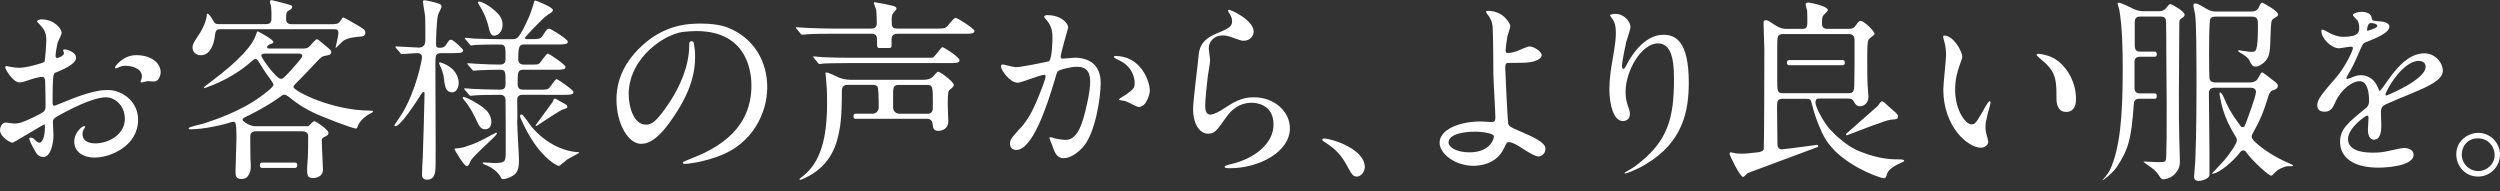
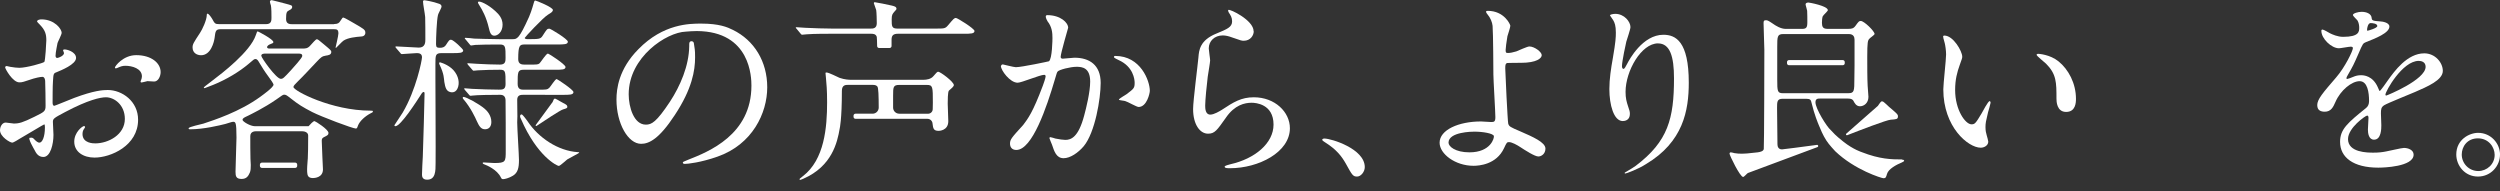
<svg xmlns="http://www.w3.org/2000/svg" width="170" height="13" viewBox="0 0 170 13" fill="none">
  <rect x="0" y="0" width="170" height="13" fill="#333333" stroke="none" />
  <g clip-path="url(#clip0_143_681)">
    <path d="M2.052 9.369C2.082 9.372 2.19 9.321 2.298 9.438C2.451 9.603 2.58 9.711 2.697 9.699C2.88 9.681 3.054 9.303 3.054 8.67C3.054 8.616 3.054 8.481 3.015 8.454C2.976 8.454 1.722 9.219 1.341 9.432C1.263 9.477 0.927 9.699 0.831 9.699C0.684 9.699 0 9.297 0 8.856C0 8.616 0.147 8.334 0.39 8.334C0.471 8.334 0.858 8.4 0.939 8.4C1.302 8.4 1.542 8.334 2.334 7.944C3.018 7.608 3.099 7.569 3.099 7.194C3.099 6.885 3.087 5.748 3.072 5.52C3.072 5.427 3.033 5.226 2.883 5.226C2.721 5.226 2.346 5.319 2.268 5.346C1.584 5.574 1.518 5.601 1.317 5.601C0.861 5.601 0.351 4.677 0.351 4.584C0.351 4.518 0.405 4.491 0.459 4.491C0.498 4.491 0.66 4.545 0.699 4.545C0.939 4.584 1.14 4.611 1.314 4.611C1.797 4.611 2.934 4.29 3.015 4.209C3.081 4.116 3.15 2.895 3.15 2.748C3.15 2.334 3.084 2.064 2.709 1.677C2.682 1.65 2.52 1.488 2.52 1.464C2.52 1.344 2.733 1.317 2.814 1.317C3.711 1.317 4.194 1.974 4.194 2.229C4.194 2.349 3.939 2.832 3.912 2.925C3.9 3.018 3.777 3.555 3.777 3.795C3.777 3.849 3.804 3.942 3.885 3.942C3.978 3.942 4.353 3.795 4.353 3.606C4.353 3.579 4.287 3.444 4.287 3.417C4.287 3.405 4.314 3.378 4.341 3.363C4.53 3.336 5.172 3.525 5.172 3.939C5.172 4.38 4.155 4.782 3.831 4.917C3.642 4.983 3.63 5.037 3.603 5.508C3.576 5.802 3.576 6.888 3.576 6.954C3.576 7.035 3.576 7.194 3.696 7.194C3.735 7.194 4.836 6.738 5.049 6.657C6.375 6.162 6.978 6.12 7.326 6.12C8.304 6.12 9.39 6.885 9.39 8.142C9.39 9.912 7.527 10.716 6.429 10.716C5.664 10.716 5.049 10.326 5.049 9.63C5.049 9 5.598 8.571 5.718 8.571C5.757 8.571 5.784 8.61 5.784 8.637C5.784 8.676 5.757 8.703 5.73 8.745C5.691 8.799 5.61 8.907 5.61 9.108C5.61 9.75 6.348 9.75 6.48 9.75C7.365 9.75 8.49 9.159 8.49 8.088C8.49 7.137 7.779 6.615 7.203 6.615C6.828 6.615 5.997 6.789 4.428 7.62C3.678 8.022 3.597 8.061 3.597 8.289C3.597 8.436 3.636 9.039 3.636 9.174C3.636 9.789 3.435 10.674 2.952 10.674C2.589 10.674 2.442 10.392 2.337 10.179C2.337 10.179 1.839 9.339 2.043 9.366L2.052 9.369ZM10.923 4.902C10.923 5.184 10.761 5.544 10.482 5.544C10.401 5.544 10.092 5.517 10.026 5.517C9.96 5.529 9.678 5.61 9.624 5.61C9.597 5.61 9.558 5.598 9.558 5.544C9.558 5.517 9.597 5.451 9.597 5.436C9.624 5.355 9.651 5.289 9.651 5.196C9.651 4.659 8.982 4.473 8.526 4.473C8.313 4.473 8.19 4.527 8.004 4.608C7.95 4.635 7.911 4.647 7.869 4.647C7.827 4.647 7.815 4.635 7.815 4.593C7.815 4.5 8.379 3.75 9.261 3.75C10.293 3.75 10.923 4.287 10.923 4.902Z" fill="white" />
    <path d="M22.714 1.635C22.969 1.635 23.062 1.569 23.155 1.407C23.29 1.206 23.29 1.194 23.356 1.194C23.41 1.194 23.986 1.53 24.079 1.584C24.775 1.986 24.844 2.025 24.844 2.241C24.844 2.322 24.79 2.469 24.577 2.481C24.202 2.508 23.665 2.562 23.359 2.763C23.266 2.817 22.864 3.258 22.849 3.258C22.822 3.258 22.822 3.246 22.822 3.219C22.822 3.207 23.011 2.427 23.011 2.28C23.011 2.013 22.918 1.986 22.702 1.986H14.998C14.662 1.986 14.649 2.133 14.595 2.562C14.556 2.856 14.341 3.756 13.671 3.756C13.389 3.756 13.095 3.594 13.095 3.234C13.095 3.006 13.149 2.925 13.605 2.229C13.752 2.016 14.062 1.359 14.062 1.011C14.062 0.984 14.062 0.93 14.116 0.93C14.181 0.93 14.329 1.119 14.425 1.278C14.598 1.599 14.626 1.641 14.908 1.641H18.097C18.46 1.641 18.46 1.386 18.46 1.2C18.46 0.999 18.46 0.543 18.421 0.369C18.409 0.33 18.355 0.168 18.355 0.129C18.355 0.075 18.382 0.009 18.475 0.009C18.514 0.009 19.306 0.222 19.372 0.237C19.813 0.357 19.867 0.357 19.867 0.477C19.867 0.597 19.759 0.651 19.654 0.705C19.507 0.786 19.453 0.825 19.453 1.281C19.453 1.509 19.546 1.644 19.828 1.644H22.723L22.714 1.635ZM20.074 11.418H17.809C17.734 11.418 17.674 11.358 17.674 11.283V11.193C17.674 11.118 17.734 11.058 17.809 11.058H20.074C20.149 11.058 20.209 11.118 20.209 11.193V11.283C20.209 11.358 20.149 11.418 20.074 11.418ZM20.929 10.815C20.947 10.641 20.956 9.756 20.956 9.219C20.956 8.991 20.701 8.925 20.542 8.925H17.434C17.341 8.925 17.02 8.925 17.02 9.261C17.02 9.381 17.02 10.776 17.032 10.803C17.032 10.932 17.101 11.469 16.993 11.727C16.885 11.985 16.753 12.168 16.428 12.168C16.053 12.168 16.015 11.979 16.015 11.673C16.015 11.298 16.081 9.702 16.081 9.369C16.081 8.283 16.015 8.283 15.841 8.283C15.759 8.283 15.384 8.418 15.319 8.43C14.944 8.523 13.857 8.793 12.918 8.793C12.852 8.793 12.825 8.766 12.825 8.727C12.825 8.619 13.668 8.46 13.831 8.406C14.553 8.166 16.308 7.602 17.716 6.57C17.956 6.396 18.601 5.928 18.601 5.754C18.601 5.688 18.373 5.364 18.253 5.205C18.013 4.884 17.812 4.563 17.611 4.227C17.557 4.134 17.491 4.014 17.371 4.014C17.29 4.014 17.251 4.041 16.915 4.335C16.285 4.872 15.399 5.406 14.502 5.769C14.491 5.769 13.927 5.997 13.912 5.997C13.884 5.997 13.857 5.97 13.857 5.943C13.857 5.931 13.924 5.877 14.434 5.487C15.091 4.992 17.02 3.516 17.395 2.391C17.476 2.163 17.476 2.136 17.53 2.136C17.557 2.136 18.589 2.673 18.589 2.859C18.589 2.925 18.55 2.94 18.376 3.006C18.295 3.033 18.163 3.114 18.163 3.207C18.163 3.3 18.283 3.3 18.325 3.3H20.602C20.764 3.3 20.923 3.3 21.097 3.099C21.244 2.937 21.472 2.67 21.538 2.67C21.619 2.67 21.658 2.709 22.06 3.045C22.474 3.393 22.528 3.435 22.528 3.528C22.528 3.729 22.339 3.756 22.153 3.783C21.898 3.822 21.817 3.903 21.523 4.212C21.175 4.575 20.626 5.178 20.263 5.526C20.05 5.739 19.954 5.835 19.954 5.916C19.954 6.171 22.54 7.524 25.195 7.524C25.33 7.524 25.357 7.524 25.357 7.59C25.357 7.629 25.291 7.671 25.195 7.71C24.859 7.884 24.457 8.22 24.337 8.553C24.298 8.673 24.271 8.742 24.202 8.742C23.989 8.742 21.856 7.938 21.226 7.617C20.584 7.281 20.314 7.122 19.753 6.678C19.513 6.489 19.444 6.438 19.324 6.438C19.243 6.438 19.189 6.477 18.775 6.774C17.959 7.338 17.047 7.779 16.885 7.86C16.603 7.995 16.494 8.034 16.494 8.154C16.494 8.262 17.017 8.583 17.338 8.583H20.983C21.076 8.475 21.292 8.235 21.385 8.235C21.439 8.235 22.336 8.799 22.336 9.039C22.336 9.174 22.282 9.201 22.015 9.333C21.88 9.399 21.88 9.495 21.88 9.588C21.88 9.897 21.961 11.451 21.961 11.517C21.961 12.093 21.358 12.108 21.277 12.108C20.929 12.108 20.902 11.904 20.887 11.691C20.872 11.478 20.902 11.124 20.926 10.821L20.929 10.815ZM18.034 3.645C17.968 3.645 17.767 3.645 17.767 3.792C17.767 3.927 18.784 5.361 19.093 5.361C19.24 5.361 19.294 5.307 19.777 4.785C19.939 4.596 20.554 3.942 20.554 3.807C20.554 3.645 20.419 3.645 20.272 3.645H18.034Z" fill="white" />
    <path d="M29.608 5.292C29.608 6.216 29.635 10.278 29.62 11.094C29.62 11.631 29.62 12.219 29.044 12.219C28.696 12.219 28.696 11.964 28.696 11.856C28.696 11.535 28.735 10.998 28.75 10.662C28.777 10.206 28.87 6.468 28.87 6.36C28.87 6.321 28.858 6.252 28.816 6.252C28.804 6.252 28.735 6.264 28.681 6.345C28.318 6.909 27.247 8.583 26.884 8.583C26.872 8.583 26.818 8.571 26.818 8.517C26.818 8.505 27.301 7.794 27.382 7.659C28.294 6.117 28.696 4.095 28.696 3.894C28.696 3.612 28.441 3.612 28.333 3.612C28.186 3.612 27.436 3.678 27.328 3.678C27.274 3.678 27.247 3.639 27.208 3.585L26.941 3.276C26.902 3.222 26.887 3.21 26.887 3.195C26.887 3.168 26.899 3.156 26.941 3.156C27.181 3.156 28.255 3.237 28.483 3.237C28.924 3.237 28.924 2.862 28.924 2.673C28.924 2.46 28.924 1.278 28.912 1.158C28.885 0.864 28.765 0.288 28.765 0.099C28.765 0.033 28.819 0.018 28.858 0.018C28.897 0.018 29.434 0.099 29.863 0.258C29.929 0.285 30.025 0.324 30.025 0.447C30.025 0.54 29.797 0.93 29.785 1.011C29.692 1.374 29.65 2.592 29.65 3.009C29.65 3.222 29.731 3.249 29.917 3.249C30.037 3.249 30.211 3.237 30.331 3.048C30.532 2.739 30.559 2.7 30.667 2.7C30.829 2.7 31.498 3.342 31.498 3.423C31.498 3.612 31.216 3.612 30.775 3.612H30.037C29.608 3.612 29.608 3.747 29.608 4.377V5.289V5.292Z" fill="white" />
-     <path d="M32.944 9.435C33.064 9.369 33.709 9.021 33.736 9.021C33.775 9.021 33.79 9.06 33.79 9.075C33.79 9.237 32.143 10.602 31.981 10.977C31.915 11.151 31.846 11.298 31.741 11.298C31.552 11.298 30.91 10.185 30.91 10.158C30.91 10.104 30.937 10.092 30.991 10.092C31.138 10.092 31.312 10.065 31.486 10.026C31.861 9.918 32.452 9.705 32.947 9.435H32.944Z" fill="white" />
    <path d="M33.412 8.295C33.412 8.589 33.265 8.79 32.983 8.79C32.701 8.79 32.581 8.574 32.419 8.226C32.326 8.01 32.005 7.314 31.507 6.738C31.48 6.711 31.468 6.684 31.468 6.657C31.468 6.63 31.468 6.591 31.522 6.591C31.696 6.591 32.566 7.059 32.956 7.395C33.103 7.515 33.412 7.836 33.412 8.292V8.295Z" fill="white" />
    <path d="M31.156 5.889C31.081 6.174 30.889 6.333 30.616 6.261C30.343 6.189 30.28 5.952 30.214 5.574C30.178 5.343 30.214 5.061 29.881 4.377C29.863 4.344 29.857 4.314 29.863 4.29C29.869 4.266 29.881 4.224 29.932 4.239C30.1 4.284 30.652 4.482 30.943 4.905C31.054 5.058 31.273 5.448 31.159 5.889H31.156Z" fill="white" />
    <path d="M34.177 1.662C34.177 2.172 33.856 2.427 33.613 2.427C33.37 2.427 33.304 2.172 33.238 1.89C33.076 1.194 32.809 0.684 32.581 0.336C32.515 0.228 32.5 0.201 32.5 0.162C32.5 0.123 32.527 0.108 32.581 0.108C32.77 0.108 33.385 0.417 33.88 0.951C34.135 1.245 34.174 1.488 34.174 1.662H34.177Z" fill="white" />
    <path d="M35.866 8.235C36.622 9.378 37.951 10.26 39.295 10.347C39.322 10.347 39.388 10.347 39.388 10.386C39.388 10.413 38.692 10.761 38.572 10.842C38.479 10.908 38.089 11.283 37.996 11.283C37.888 11.283 36.523 10.641 35.422 8.079C35.347 7.956 35.356 7.857 35.395 7.812C35.434 7.767 35.494 7.785 35.494 7.785C35.494 7.785 35.581 7.839 35.866 8.232V8.235Z" fill="white" />
    <path d="M37.057 6.447H35.584C35.437 6.447 35.17 6.447 35.17 6.783L35.182 7.908C35.182 7.974 35.17 8.271 35.17 8.325C35.17 8.739 35.29 10.524 35.29 10.884C35.29 11.421 35.209 11.742 34.888 11.943C34.606 12.117 34.312 12.183 34.204 12.183C34.111 12.183 34.084 12.117 34.057 12.063C33.802 11.526 33.079 11.232 32.971 11.193C32.89 11.166 32.824 11.139 32.824 11.085C32.824 11.046 32.863 11.046 32.89 11.046C32.998 11.046 33.505 11.085 33.613 11.085C34.39 11.085 34.39 10.992 34.39 10.242C34.39 9.426 34.39 7.161 34.378 6.837C34.378 6.744 34.366 6.447 34.03 6.447C33.388 6.447 32.422 6.459 32.113 6.501C32.101 6.501 32.02 6.513 32.005 6.513C31.951 6.513 31.924 6.486 31.885 6.432L31.618 6.123C31.579 6.057 31.564 6.057 31.564 6.03C31.564 6.003 31.576 6.003 31.618 6.003C31.684 6.003 32.032 6.042 32.101 6.042C32.596 6.069 33.427 6.096 33.922 6.096C34.162 6.096 34.378 6.096 34.378 5.721C34.378 4.851 34.378 4.743 34.003 4.743C33.589 4.743 32.851 4.755 32.503 4.782C32.449 4.782 32.248 4.809 32.209 4.809C32.17 4.809 32.143 4.782 32.101 4.728L31.834 4.419C31.798 4.375 31.78 4.344 31.78 4.326C31.78 4.299 31.792 4.299 31.819 4.299C31.927 4.299 32.341 4.338 32.422 4.338C32.917 4.365 33.52 4.392 34.003 4.392C34.378 4.392 34.378 4.152 34.378 3.924C34.378 3.201 34.378 3.027 34.003 3.027H33.667C33.292 3.027 32.596 3.039 32.326 3.054C32.287 3.066 32.086 3.093 32.044 3.093C31.99 3.093 31.963 3.054 31.924 3L31.669 2.691C31.615 2.637 31.603 2.625 31.603 2.61C31.603 2.583 31.63 2.571 31.657 2.571C31.75 2.571 32.167 2.61 32.248 2.625C32.368 2.625 33.319 2.664 33.964 2.664H34.849C35.158 2.664 35.29 2.664 35.974 1.149C36.163 0.72 36.295 0.183 36.31 0.156C36.322 0.09 36.349 0.036 36.403 0.036C36.457 0.036 37.597 0.492 37.597 0.678C37.597 0.771 37.531 0.84 37.261 0.999C36.925 1.2 35.68 2.541 35.68 2.58C35.68 2.634 35.773 2.661 35.854 2.661C36.658 2.661 36.751 2.661 36.898 2.433C37.18 1.992 37.207 1.95 37.354 1.95C37.447 1.95 38.614 2.661 38.614 2.835C38.614 3.024 38.347 3.024 37.891 3.024H35.707C35.344 3.024 35.239 3.051 35.239 4.029C35.239 4.377 35.506 4.392 35.653 4.392H36.001C36.538 4.392 36.592 4.392 36.697 4.299C36.79 4.206 37.138 3.642 37.261 3.642C37.315 3.642 38.455 4.38 38.455 4.554C38.455 4.743 38.2 4.743 37.744 4.743H35.614C35.2 4.743 35.2 4.89 35.2 5.709C35.2 6.099 35.455 6.099 35.629 6.099H36.58C37.144 6.099 37.21 6.099 37.345 5.979C37.438 5.898 37.747 5.376 37.855 5.376C37.894 5.376 38.995 6.099 38.995 6.261C38.995 6.45 38.728 6.45 38.272 6.45H37.066L37.057 6.447Z" fill="white" />
    <path d="M46.975 2.814C47.101 2.766 47.182 2.88 47.182 2.934C47.236 3.363 47.266 3.309 47.266 3.897C47.266 4.794 47.065 6.042 45.886 7.824C44.815 9.459 44.131 9.78 43.594 9.78C42.709 9.78 41.92 8.4 41.92 6.765C41.92 6.054 42.067 4.701 43.408 3.348C45.109 1.605 46.906 1.605 47.683 1.605C48.901 1.605 49.465 1.845 49.84 2.034C51.286 2.745 52.172 4.179 52.172 5.934C52.172 7.689 51.166 9.819 48.793 10.65C47.653 11.052 46.771 11.145 46.567 11.145C46.513 11.145 46.432 11.133 46.432 11.052C46.432 11.013 46.459 10.998 46.795 10.863C48.19 10.314 51.097 9.162 51.097 5.823C51.097 5.301 51.058 2.13 47.386 2.112C47.032 2.124 46.945 2.121 46.636 2.151C45.325 2.193 42.751 3.879 42.751 6.411C42.751 7.281 43.099 8.475 43.918 8.475C44.308 8.475 44.629 8.313 45.553 6.921C46.264 5.835 46.846 4.473 46.867 3.153C46.852 2.832 46.912 2.832 46.981 2.808L46.975 2.814Z" fill="white" />
-     <path d="M61.04 3.927H62.996C63.332 3.927 63.359 3.927 63.425 3.915C63.572 3.861 64.001 3.204 64.082 3.204C64.163 3.204 65.249 3.873 65.249 4.101C65.249 4.248 65.048 4.29 64.781 4.29H57.704C56.536 4.29 56.15 4.317 56.014 4.317C55.975 4.329 55.775 4.356 55.733 4.356C55.678 4.356 55.651 4.317 55.612 4.263L55.358 3.954C55.331 3.915 55.291 3.888 55.291 3.873C55.291 3.846 55.319 3.834 55.346 3.834C55.438 3.834 55.855 3.888 55.937 3.888C56.593 3.915 57.143 3.927 57.773 3.927H61.043H61.04Z" fill="white" />
    <path d="M59.777 3.264C59.705 3.264 59.645 3.207 59.645 3.135C59.642 2.862 59.63 2.562 59.621 2.508C59.555 2.295 59.354 2.295 59.219 2.295H56.525C55.346 2.295 54.971 2.322 54.836 2.334C54.797 2.334 54.596 2.361 54.554 2.361C54.5 2.361 54.473 2.334 54.434 2.28L54.179 1.971C54.124 1.905 54.112 1.905 54.112 1.878C54.112 1.851 54.14 1.851 54.167 1.851C54.26 1.851 54.677 1.89 54.758 1.89C55.415 1.917 55.964 1.944 56.594 1.944H59.207C59.354 1.944 59.621 1.944 59.621 1.581C59.621 1.419 59.609 0.831 59.582 0.684C59.555 0.564 59.42 0.255 59.42 0.216C59.42 0.189 59.432 0.15 59.486 0.15C59.54 0.15 60.503 0.339 60.638 0.378C60.773 0.417 60.959 0.444 60.959 0.591C60.959 0.645 60.947 0.657 60.797 0.819C60.689 0.954 60.635 1.008 60.635 1.314C60.635 1.782 60.635 1.944 61.025 1.944H63.611C64.214 1.944 64.28 1.944 64.469 1.716C64.844 1.275 64.883 1.221 65.006 1.221C65.099 1.221 66.266 1.944 66.266 2.106C66.266 2.295 65.999 2.295 65.543 2.295H61.067C60.719 2.295 60.626 2.43 60.626 2.709V3.132C60.626 3.204 60.566 3.264 60.494 3.264H59.78H59.777Z" fill="white" />
    <path d="M63.785 4.878C63.731 4.878 63.65 4.971 63.464 5.187C63.302 5.376 63.023 5.427 62.78 5.427H57.89C57.743 5.427 57.434 5.415 57.086 5.292C56.951 5.238 56.363 4.929 56.201 4.929C56.162 4.929 56.135 4.929 56.135 4.983C56.135 5.037 56.162 5.223 56.162 5.265C56.201 5.733 56.243 6.069 56.243 6.954C56.243 8.643 56.069 10.854 54.596 11.979C54.395 12.141 54.368 12.153 54.368 12.192C54.368 12.219 54.395 12.231 54.434 12.231C54.446 12.231 54.608 12.165 54.635 12.15C56.564 11.307 56.939 9.699 57.101 8.733C57.101 8.733 57.248 8.154 57.248 6.174C57.248 5.772 57.515 5.772 57.65 5.772H59.339C59.459 5.772 59.579 5.784 59.66 5.88C59.735 5.967 59.75 6.504 59.753 7.314C59.753 7.542 59.567 7.731 59.339 7.731H58.172C58.1 7.731 58.04 7.791 58.04 7.863V7.947C58.04 8.019 58.1 8.079 58.172 8.079H63.065C63.236 8.079 63.38 8.202 63.41 8.37V8.388C63.452 8.736 63.479 8.898 63.827 8.898C63.839 8.898 64.484 8.898 64.484 8.241C64.484 8.106 64.445 7.224 64.445 7.047C64.445 6.87 64.445 6.243 64.526 6.162C64.673 6.042 64.862 5.88 64.862 5.787C64.862 5.559 63.938 4.875 63.791 4.875L63.785 4.878ZM61.145 7.731C60.917 7.731 60.731 7.545 60.731 7.317V6.525C60.731 5.934 60.731 5.775 61.145 5.775H63.02C63.434 5.775 63.434 5.895 63.434 6.981L63.425 7.425C63.422 7.596 63.281 7.734 63.11 7.734H61.142L61.145 7.731Z" fill="white" />
-     <path d="M68.072 4.488C68.072 4.434 68.126 4.38 68.192 4.38C68.231 4.38 68.93 4.569 69.077 4.569C69.467 4.569 71.303 4.179 71.327 4.167C71.555 4.005 71.567 2.652 71.567 2.586C71.567 2.238 71.54 1.836 71.231 1.446C71.03 1.206 71.003 1.179 71.003 1.137C71.003 1.044 71.165 1.029 71.216 1.029C72.113 1.029 72.635 1.539 72.635 1.887C72.635 1.914 72.125 3.615 72.125 3.87C72.125 3.951 72.179 3.99 72.272 3.99C72.338 3.99 72.956 3.924 73.064 3.924C74.069 3.924 74.846 4.407 74.846 5.64C74.846 6.699 74.471 9.003 73.694 9.942C73.319 10.383 72.782 10.758 72.326 10.758C71.816 10.758 71.684 10.263 71.534 9.834C71.507 9.768 71.36 9.417 71.36 9.393C71.36 9.354 71.387 9.327 71.426 9.327C71.48 9.327 71.72 9.408 71.762 9.42C72.029 9.474 72.299 9.513 72.446 9.513C72.836 9.513 73.331 9.324 73.718 7.878C73.865 7.341 74.132 6.258 74.132 5.547C74.132 4.608 73.595 4.542 73.208 4.542C72.779 4.542 72.014 4.743 71.921 4.863C71.867 4.929 71.855 4.983 71.72 5.439C71.183 7.263 70.196 10.197 69.11 10.197C68.816 10.197 68.681 10.008 68.681 9.768C68.681 9.486 68.774 9.378 69.578 8.496C69.902 8.064 70.226 7.656 70.913 5.826C70.967 5.691 71.102 5.289 71.102 5.196C71.102 5.157 71.09 5.088 71.009 5.088C70.715 5.088 69.467 5.625 69.2 5.625C68.678 5.625 68.06 4.782 68.06 4.485L68.072 4.488ZM77.426 7.275C77.291 7.275 76.676 6.912 76.514 6.873C76.448 6.846 76.085 6.819 76.085 6.78C76.085 6.699 76.526 6.471 76.607 6.405C77.102 6.03 77.156 5.991 77.156 5.628C77.156 5.4 77.063 4.53 76.07 4.086C75.962 4.032 75.749 3.939 75.749 3.885C75.749 3.804 75.803 3.804 75.842 3.804C77.558 3.804 78.188 5.493 78.188 6.177C78.188 6.339 77.987 7.275 77.423 7.275H77.426Z" fill="white" />
+     <path d="M68.072 4.488C68.072 4.434 68.126 4.38 68.192 4.38C68.231 4.38 68.93 4.569 69.077 4.569C69.467 4.569 71.303 4.179 71.327 4.167C71.555 4.005 71.567 2.652 71.567 2.586C71.567 2.238 71.54 1.836 71.231 1.446C71.003 1.044 71.165 1.029 71.216 1.029C72.113 1.029 72.635 1.539 72.635 1.887C72.635 1.914 72.125 3.615 72.125 3.87C72.125 3.951 72.179 3.99 72.272 3.99C72.338 3.99 72.956 3.924 73.064 3.924C74.069 3.924 74.846 4.407 74.846 5.64C74.846 6.699 74.471 9.003 73.694 9.942C73.319 10.383 72.782 10.758 72.326 10.758C71.816 10.758 71.684 10.263 71.534 9.834C71.507 9.768 71.36 9.417 71.36 9.393C71.36 9.354 71.387 9.327 71.426 9.327C71.48 9.327 71.72 9.408 71.762 9.42C72.029 9.474 72.299 9.513 72.446 9.513C72.836 9.513 73.331 9.324 73.718 7.878C73.865 7.341 74.132 6.258 74.132 5.547C74.132 4.608 73.595 4.542 73.208 4.542C72.779 4.542 72.014 4.743 71.921 4.863C71.867 4.929 71.855 4.983 71.72 5.439C71.183 7.263 70.196 10.197 69.11 10.197C68.816 10.197 68.681 10.008 68.681 9.768C68.681 9.486 68.774 9.378 69.578 8.496C69.902 8.064 70.226 7.656 70.913 5.826C70.967 5.691 71.102 5.289 71.102 5.196C71.102 5.157 71.09 5.088 71.009 5.088C70.715 5.088 69.467 5.625 69.2 5.625C68.678 5.625 68.06 4.782 68.06 4.485L68.072 4.488ZM77.426 7.275C77.291 7.275 76.676 6.912 76.514 6.873C76.448 6.846 76.085 6.819 76.085 6.78C76.085 6.699 76.526 6.471 76.607 6.405C77.102 6.03 77.156 5.991 77.156 5.628C77.156 5.4 77.063 4.53 76.07 4.086C75.962 4.032 75.749 3.939 75.749 3.885C75.749 3.804 75.803 3.804 75.842 3.804C77.558 3.804 78.188 5.493 78.188 6.177C78.188 6.339 77.987 7.275 77.423 7.275H77.426Z" fill="white" />
    <path d="M85.254 2.13C85.254 2.397 85.04 2.772 84.57 2.772C84.45 2.772 84.38 2.76 83.777 2.544C83.564 2.463 83.348 2.409 83.147 2.409C82.598 2.409 82.196 2.784 82.196 3.294C82.196 3.414 82.289 3.99 82.289 4.11C82.289 4.23 82.154 5.022 82.127 5.208C82.061 5.703 81.953 6.843 81.953 7.179C81.953 7.38 81.965 7.794 82.301 7.794C82.556 7.794 82.943 7.554 83.078 7.473C83.894 6.936 84.404 6.615 85.263 6.615C86.697 6.615 87.713 7.62 87.713 8.718C87.713 10.353 85.584 11.439 83.639 11.439C83.465 11.439 83.276 11.439 83.276 11.331C83.276 11.265 83.57 11.196 83.666 11.169C85.341 10.794 86.6 9.735 86.6 8.475C86.6 7.068 85.382 6.987 85.112 6.987C84.644 6.987 83.96 7.134 83.369 7.992C82.754 8.862 82.604 9.09 82.148 9.09C81.584 9.09 81.131 8.448 81.131 7.416C81.131 6.852 81.452 4.386 81.494 3.891C81.533 3.423 81.587 2.739 82.712 2.283C83.462 1.974 83.783 1.842 83.783 1.452C83.783 1.197 83.69 1.05 83.555 0.849C83.528 0.795 83.489 0.714 83.528 0.675C83.621 0.594 85.245 1.371 85.245 2.121L85.254 2.13Z" fill="white" />
    <path d="M92.283 12.006C92.001 12.006 91.947 11.913 91.506 11.109C91.239 10.641 90.891 10.17 90.099 9.675C90.06 9.648 89.91 9.555 89.91 9.513C89.91 9.471 89.949 9.42 90.057 9.42C90.525 9.42 92.805 10.116 92.805 11.364C92.805 11.685 92.538 12.006 92.283 12.006Z" fill="white" />
    <path d="M102.705 1.743C102.705 1.863 102.531 2.358 102.504 2.466C102.438 2.829 102.384 3.297 102.384 3.39C102.384 3.564 102.396 3.603 102.546 3.603C102.681 3.603 102.894 3.564 103.11 3.495C103.245 3.441 103.86 3.159 103.995 3.159C104.343 3.159 104.838 3.534 104.838 3.75C104.838 3.951 104.517 4.272 103.416 4.272C103.389 4.272 102.519 4.272 102.492 4.284C102.384 4.311 102.357 4.392 102.357 4.647C102.357 4.902 102.519 8.253 102.558 8.4C102.612 8.601 102.693 8.64 103.389 8.937C104.22 9.3 105.09 9.675 105.09 10.104C105.09 10.467 104.808 10.641 104.607 10.641C104.367 10.641 103.722 10.227 103.374 9.999C103.173 9.864 102.81 9.663 102.609 9.663C102.474 9.663 102.447 9.702 102.273 10.08C101.751 11.193 100.572 11.274 100.197 11.274C98.964 11.274 97.893 10.47 97.893 9.705C97.893 8.835 99.18 8.259 100.707 8.259C100.827 8.259 101.31 8.298 101.403 8.298C101.604 8.298 101.685 8.271 101.685 7.962C101.685 7.626 101.55 5.403 101.55 5.067C101.55 4.959 101.538 2.226 101.496 1.758C101.469 1.518 101.361 1.221 101.133 0.954C101.121 0.942 101.052 0.861 101.052 0.792C101.052 0.738 101.145 0.738 101.172 0.738C102.285 0.738 102.699 1.662 102.699 1.743H102.705ZM100.254 8.952C100.119 8.952 98.499 8.964 98.499 9.702C98.499 9.957 98.955 10.359 99.921 10.359C101.382 10.359 101.622 9.366 101.583 9.246C101.529 9.072 100.845 8.952 100.257 8.952H100.254Z" fill="white" />
    <path d="M112.749 2.949C111.609 2.949 110.538 4.824 110.538 6.246C110.538 6.675 110.604 6.915 110.712 7.239C110.805 7.494 110.832 7.602 110.832 7.749C110.832 8.19 110.469 8.232 110.349 8.232C109.731 8.232 109.437 7.119 109.437 6.06C109.437 5.376 109.545 4.665 109.677 3.93C109.866 2.832 109.878 2.535 109.878 2.214C109.878 1.746 109.797 1.545 109.704 1.383C109.677 1.329 109.476 1.062 109.476 1.035C109.476 1.008 109.638 0.942 109.839 0.942C110.454 0.942 110.871 1.479 110.871 1.839C110.871 2.001 110.631 2.682 110.589 2.832C110.562 2.94 110.295 4.158 110.295 4.494C110.295 4.533 110.295 4.683 110.403 4.683C110.469 4.683 110.55 4.521 110.643 4.347C110.79 4.053 111.702 2.364 113.109 2.364C113.94 2.364 114.837 2.805 114.837 5.619C114.837 7.509 114.462 9.654 111.915 11.166C111.402 11.502 110.58 11.799 110.526 11.799C110.499 11.799 110.472 11.787 110.472 11.76C110.472 11.721 110.922 11.502 111.231 11.274C113.43 9.612 113.832 8.058 113.832 5.325C113.832 3.852 113.565 2.952 112.746 2.952L112.749 2.949Z" fill="white" />
    <path d="M127.684 7.215C127.723 7.176 127.885 6.894 127.951 6.894C127.99 6.894 128.005 6.894 128.044 6.906C128.083 6.918 128.407 7.215 128.458 7.269C128.995 7.725 129.061 7.779 129.061 7.911C129.061 8.112 128.941 8.112 128.578 8.139C128.293 8.151 126.424 8.877 125.608 9.195C125.545 9.219 125.494 9.138 125.545 9.09L127.678 7.215H127.684Z" fill="white" />
    <path d="M37.567 6.963C37.588 6.93 37.654 6.723 37.696 6.714C37.723 6.708 37.732 6.705 37.759 6.708C37.786 6.711 38.041 6.858 38.083 6.885C38.5 7.107 38.554 7.134 38.572 7.221C38.602 7.353 38.521 7.371 38.287 7.44C38.101 7.488 36.979 8.235 36.487 8.562C36.448 8.586 36.403 8.541 36.43 8.502L37.561 6.96L37.567 6.963Z" fill="white" />
    <path d="M129.349 10.842C128.629 10.842 127.825 10.827 126.601 10.347H126.604C126.604 10.347 126.037 10.176 125.353 9.636C124.786 9.189 124.666 9.03 124.492 8.847C124.225 8.631 123.451 7.386 123.451 6.957C123.451 6.702 123.625 6.702 123.745 6.702H125.635C125.743 6.702 125.956 6.702 126.037 6.864C126.103 6.984 126.211 7.227 126.478 7.227C126.745 7.227 127.054 7.011 127.054 6.585C127.054 6.465 127 5.943 127 5.835C126.973 5.379 126.973 4.401 126.973 3.864C126.973 2.859 127.012 2.751 127.108 2.646C127.147 2.58 127.471 2.379 127.471 2.31C127.471 2.121 126.76 1.425 126.532 1.425C126.412 1.425 126.385 1.464 126.169 1.761C126.034 1.95 125.887 1.962 125.674 1.962H124.255C123.961 1.962 123.892 1.815 123.892 1.548C123.892 1.428 123.904 1.212 123.946 1.107C123.985 1.026 124.294 0.759 124.294 0.693C124.294 0.399 123.022 0.171 122.968 0.171C122.821 0.171 122.779 0.252 122.779 0.291C122.779 0.357 122.887 0.681 122.887 0.732C122.899 0.867 122.899 1.347 122.899 1.509C122.899 1.872 122.833 1.965 122.524 1.965H121.437C121.089 1.965 120.753 1.752 120.525 1.59C120.231 1.389 120.177 1.377 120.084 1.377C119.964 1.377 119.922 1.404 119.922 1.566C119.922 1.86 119.976 3.135 119.976 3.39C119.976 3.939 119.964 9.996 119.937 10.131C119.91 10.278 119.724 10.332 119.523 10.359C118.773 10.44 118.68 10.452 118.452 10.452C118.29 10.452 118.077 10.44 117.942 10.413C117.903 10.401 117.741 10.359 117.702 10.359C117.636 10.359 117.609 10.398 117.609 10.452C117.609 10.56 118.32 12.033 118.533 12.033C118.599 12.033 118.8 11.793 118.854 11.766L123.589 10.002C123.676 9.969 123.643 9.84 123.553 9.852C122.665 9.972 121.242 10.158 121.176 10.158C120.921 10.158 120.867 9.957 120.867 9.81C120.867 9.489 120.84 7.491 120.84 7.332C120.84 6.93 120.84 6.717 121.215 6.717H122.824C123.106 6.717 123.145 6.798 123.187 6.999C123.376 7.791 123.628 8.394 123.697 8.553C123.763 8.727 123.97 9.216 124.186 9.546C124.351 9.816 124.795 10.284 124.795 10.284C126.121 11.556 127.957 12.12 128.077 12.12C128.224 12.12 128.251 12.066 128.317 11.826C128.41 11.49 128.959 11.196 129.322 11.049C129.349 11.037 129.484 10.968 129.484 10.941C129.484 10.86 129.391 10.86 129.349 10.86V10.842ZM121.254 6.339C120.864 6.339 120.852 6.219 120.852 5.4V3.201C120.852 2.505 120.852 2.316 121.254 2.316H125.719C126.04 2.316 126.109 2.517 126.109 2.706V4.434L126.097 5.385C126.097 6.177 126.085 6.336 125.707 6.336H121.257L121.254 6.339Z" fill="white" />
    <path d="M133.432 3.858C133.432 3.966 133.405 4.005 133.27 4.395C133.081 4.917 132.949 5.412 132.949 6.123C132.949 7.476 133.645 8.454 134.062 8.454C134.29 8.454 134.344 8.388 134.746 7.716C134.827 7.581 135.187 6.876 135.295 6.876C135.334 6.876 135.361 6.93 135.361 6.984C135.361 7.038 135.202 7.596 135.187 7.635C135.04 8.25 135.013 8.373 135.013 8.652C135.013 8.88 135.052 9.054 135.094 9.189C135.133 9.336 135.202 9.564 135.202 9.63C135.202 9.897 134.92 10.044 134.692 10.044C133.834 10.044 132.145 8.637 132.145 6.078C132.145 5.703 132.334 4.056 132.334 3.705C132.334 3.438 132.28 3.075 132.241 2.928C132.148 2.592 132.133 2.553 132.133 2.472C132.133 2.433 132.187 2.418 132.214 2.418C132.829 2.418 133.432 3.489 133.432 3.852V3.858ZM139.972 4.167C140.656 4.716 141.166 5.667 141.166 6.726C141.166 6.981 141.139 7.611 140.497 7.611C139.855 7.611 139.84 6.888 139.84 6.714C139.84 5.601 139.84 5.04 139.129 4.329C139.021 4.221 138.487 3.807 138.487 3.726C138.487 3.687 138.541 3.66 138.607 3.66C138.619 3.66 139.396 3.699 139.975 4.17L139.972 4.167Z" fill="white" />
-     <path d="M146.659 6.582C146.659 6.654 146.599 6.714 146.527 6.714H145.498C145.351 6.714 145.123 6.714 145.096 7.089C144.934 9.516 144.706 10.212 143.917 11.391C143.635 11.793 142.969 12.318 142.969 12.249C142.969 12.237 143.317 11.88 143.488 11.538C144.145 10.077 144.346 8.04 144.346 4.689C144.346 3.468 144.319 1.794 144.106 0.63C144.094 0.576 143.998 0.309 143.998 0.24C143.998 0.186 144.052 0.186 144.091 0.186C144.226 0.186 144.802 0.468 145.096 0.615C145.417 0.762 145.66 0.762 145.792 0.762H146.797C146.878 0.762 147.133 0.762 147.307 0.534C147.454 0.345 147.508 0.279 147.589 0.279C147.67 0.279 148.555 0.762 148.555 1.002C148.555 1.095 148.489 1.149 148.393 1.215C148.192 1.335 148.192 1.362 148.192 1.752C148.192 2.409 148.165 5.637 148.165 6.363C148.165 7.878 148.165 8.412 148.192 9.471C148.192 9.672 148.231 10.638 148.231 10.866C148.231 11.202 148.231 11.43 147.937 11.778C147.709 12.06 147.322 12.192 147.121 12.192C147.001 12.192 146.959 12.165 146.839 11.979C146.773 11.859 146.665 11.724 146.491 11.55C146.398 11.457 145.753 11.028 145.753 11.001C145.753 10.989 145.834 10.989 145.861 10.989C145.996 10.989 146.665 11.028 146.812 11.028C147.28 11.028 147.295 11.016 147.307 10.533C147.334 9.69 147.334 9.435 147.334 7.101L147.307 3.201C147.319 3.12 147.295 1.794 147.295 1.539C147.295 1.191 147.16 1.125 146.905 1.125H145.564C145.429 1.125 145.162 1.125 145.162 1.5V3.108C145.162 3.51 145.417 3.51 145.564 3.51H146.527C146.599 3.51 146.659 3.57 146.659 3.642V3.726C146.659 3.798 146.599 3.858 146.527 3.858H145.564C145.429 3.858 145.189 3.858 145.147 4.14V5.976C145.147 6.351 145.414 6.351 145.564 6.351H146.527C146.599 6.351 146.659 6.411 146.659 6.483V6.579V6.582ZM151.877 7.893C151.988 8.049 152.36 8.589 152.387 8.604C152.414 8.631 152.453 8.643 152.495 8.643C152.603 8.643 152.63 8.589 152.657 8.523C152.792 8.187 153.407 6.552 153.407 6.246C153.407 6.057 153.245 5.964 153.059 5.964H150.673C150.484 5.964 150.205 5.964 150.205 6.339C150.205 6.996 150.244 9.849 150.244 10.425V11.925C150.19 12.153 149.749 12.3 149.521 12.3C149.212 12.3 149.2 12.126 149.2 11.979C149.2 11.817 149.281 11.067 149.281 10.92C149.362 8.883 149.362 6.834 149.362 4.797C149.362 4.113 149.35 1.434 149.269 0.99C149.257 0.951 149.149 0.426 149.149 0.399C149.149 0.252 149.215 0.237 149.269 0.237C149.416 0.237 149.47 0.264 150.019 0.585C150.34 0.786 150.556 0.786 150.715 0.786H153.089C153.224 0.786 153.491 0.759 153.611 0.477C153.719 0.249 153.746 0.183 153.839 0.183C153.866 0.183 154.91 0.732 154.91 0.987C154.91 1.08 154.898 1.08 154.601 1.269C154.439 1.362 154.439 1.458 154.4 2.286C154.361 3.384 154.376 3.753 154.079 4.116C153.932 4.305 153.611 4.53 153.383 4.53C153.17 4.53 153.101 4.395 152.954 4.101C152.873 3.927 152.618 3.753 152.39 3.618C152.309 3.564 152.189 3.498 152.189 3.456C152.189 3.414 152.243 3.417 152.255 3.417C152.267 3.417 152.924 3.525 153.059 3.525C153.407 3.525 153.539 3.597 153.539 1.722C153.539 1.359 153.539 1.131 153.125 1.131H150.673C150.538 1.131 150.391 1.131 150.298 1.293C150.217 1.428 150.217 3.291 150.217 3.624C150.217 4.239 150.229 5.259 150.244 5.325C150.283 5.607 150.58 5.607 150.646 5.607H152.993C153.395 5.607 153.53 5.367 153.542 5.325C153.743 4.962 153.77 4.923 153.836 4.923C153.875 4.923 154.304 5.259 154.667 5.538C154.775 5.619 154.895 5.712 154.895 5.832C154.895 6.033 154.694 6.099 154.52 6.153C154.358 6.207 154.265 6.462 154.211 6.663C153.929 7.602 153.662 8.232 153.167 9.102C153.14 9.156 153.113 9.222 153.113 9.291C153.113 9.504 153.515 9.813 153.824 10.056C154.091 10.257 154.709 10.698 155.714 11.127C155.741 11.139 155.93 11.22 155.93 11.262C155.93 11.304 155.837 11.301 155.822 11.301C155.459 11.301 155.447 11.301 155.192 11.409C155.045 11.463 154.829 11.583 154.643 11.784C154.589 11.85 154.508 11.946 154.442 11.946C154.268 11.946 153.17 10.953 152.741 10.35C152.702 10.296 152.66 10.23 152.54 10.23C152.42 10.23 152.378 10.296 152.351 10.323C151.988 10.845 150.916 11.811 150.433 11.811C150.421 11.811 150.406 11.811 150.406 11.799C150.406 11.799 151.117 11.061 151.237 10.914C151.477 10.632 152.108 9.816 152.108 9.534C152.108 9.414 152.054 9.345 152.027 9.294C151.15 7.902 151.036 6.948 150.949 6.528C150.862 6.108 151.078 6.321 151.174 6.528C151.27 6.735 151.444 7.224 151.877 7.887V7.893Z" fill="white" />
    <path d="M157.571 7.155C157.571 6.753 157.946 6.324 158.858 5.265C159.461 4.569 159.998 3.456 159.998 3.267C159.998 3.186 159.905 3.174 159.851 3.174C159.716 3.174 159.167 3.282 159.047 3.282C158.537 3.282 157.853 2.625 157.853 2.103C157.853 2.064 157.853 2.01 157.934 2.01C158.015 2.01 158.363 2.223 158.444 2.265C158.606 2.346 158.966 2.505 159.329 2.505C160.427 2.505 160.427 2.142 160.427 1.875C160.427 1.794 160.415 1.581 160.319 1.407C160.28 1.341 159.998 1.098 159.998 1.017C159.998 0.909 160.346 0.804 160.589 0.804C160.91 0.804 161.246 0.924 161.273 1.218C161.285 1.392 161.339 1.419 161.876 1.458C161.969 1.458 162.479 1.524 162.479 1.806C162.479 2.247 161.501 2.622 160.883 2.865C160.682 2.946 160.667 2.973 160.373 3.657C160.052 4.395 159.998 4.5 159.65 5.103C159.584 5.223 159.557 5.265 159.557 5.316C159.557 5.343 159.569 5.37 159.611 5.37C159.653 5.37 159.905 5.277 160.028 5.223C160.175 5.157 160.349 5.115 160.55 5.115C160.724 5.115 161.342 5.142 161.69 5.931C161.783 6.159 161.798 6.186 161.825 6.186C161.864 6.186 162.308 5.571 162.374 5.463C162.815 4.848 163.688 3.627 164.852 3.627C165.59 3.627 166.112 4.257 166.112 4.821C166.112 5.451 165.053 5.892 164.222 6.255C163.886 6.402 162.374 7.005 162.131 7.152C161.915 7.287 161.903 7.434 161.903 7.716C161.903 7.836 161.93 8.4 161.93 8.52C161.93 8.736 161.93 9.498 161.435 9.498C161.072 9.498 161.018 9.057 161.018 8.814C161.018 8.679 161.057 8.037 161.057 8.022C161.057 7.968 161.057 7.86 160.964 7.86C160.856 7.86 159.665 8.691 159.665 9.456C159.665 10.38 161.006 10.38 161.393 10.38C161.729 10.38 161.984 10.353 162.251 10.299C162.44 10.272 163.295 10.059 163.469 10.059C163.751 10.059 164.126 10.194 164.126 10.515C164.126 11.346 162.05 11.4 161.726 11.4C160.025 11.4 159.125 10.704 159.125 9.645C159.125 8.787 159.635 8.358 160.895 7.341C161.03 7.233 161.096 7.074 161.096 6.873C161.096 6.27 160.988 5.52 160.454 5.52C159.92 5.52 159.155 6.135 158.807 6.939C158.66 7.275 158.513 7.596 158.084 7.596C157.829 7.596 157.574 7.515 157.574 7.155H157.571ZM160.988 2.091C161.015 2.091 161.657 1.917 161.657 1.77C161.657 1.596 161.321 1.569 161.201 1.569C161.012 1.569 160.961 1.944 160.961 1.998C160.961 2.052 160.961 2.091 160.988 2.091ZM162.209 6.432C162.209 6.459 162.221 6.498 162.263 6.498C162.305 6.498 164.942 5.427 164.942 4.542C164.942 4.206 164.648 4.14 164.474 4.14C163.361 4.14 162.209 6.216 162.209 6.432Z" fill="white" />
    <path d="M170 10.518C170 11.268 169.397 12.006 168.5 12.006C167.603 12.006 167.027 11.256 167.027 10.506C167.027 9.489 167.912 9.033 168.515 9.033C169.385 9.033 170.003 9.756 170.003 10.521L170 10.518ZM167.399 10.506C167.399 11.121 167.894 11.631 168.524 11.631C169.1 11.631 169.637 11.175 169.637 10.533C169.637 10.011 169.235 9.408 168.497 9.408C167.759 9.408 167.399 9.984 167.399 10.506Z" fill="white" />
    <path d="M125.311 4.086H121.648C121.575 4.086 121.516 4.145 121.516 4.218V4.302C121.516 4.375 121.575 4.434 121.648 4.434H125.311C125.384 4.434 125.443 4.375 125.443 4.302V4.218C125.443 4.145 125.384 4.086 125.311 4.086Z" fill="white" />
  </g>
  <defs>
    <clipPath id="clip0_143_681">
      <rect width="170" height="12.303" fill="white" />
    </clipPath>
  </defs>
</svg>